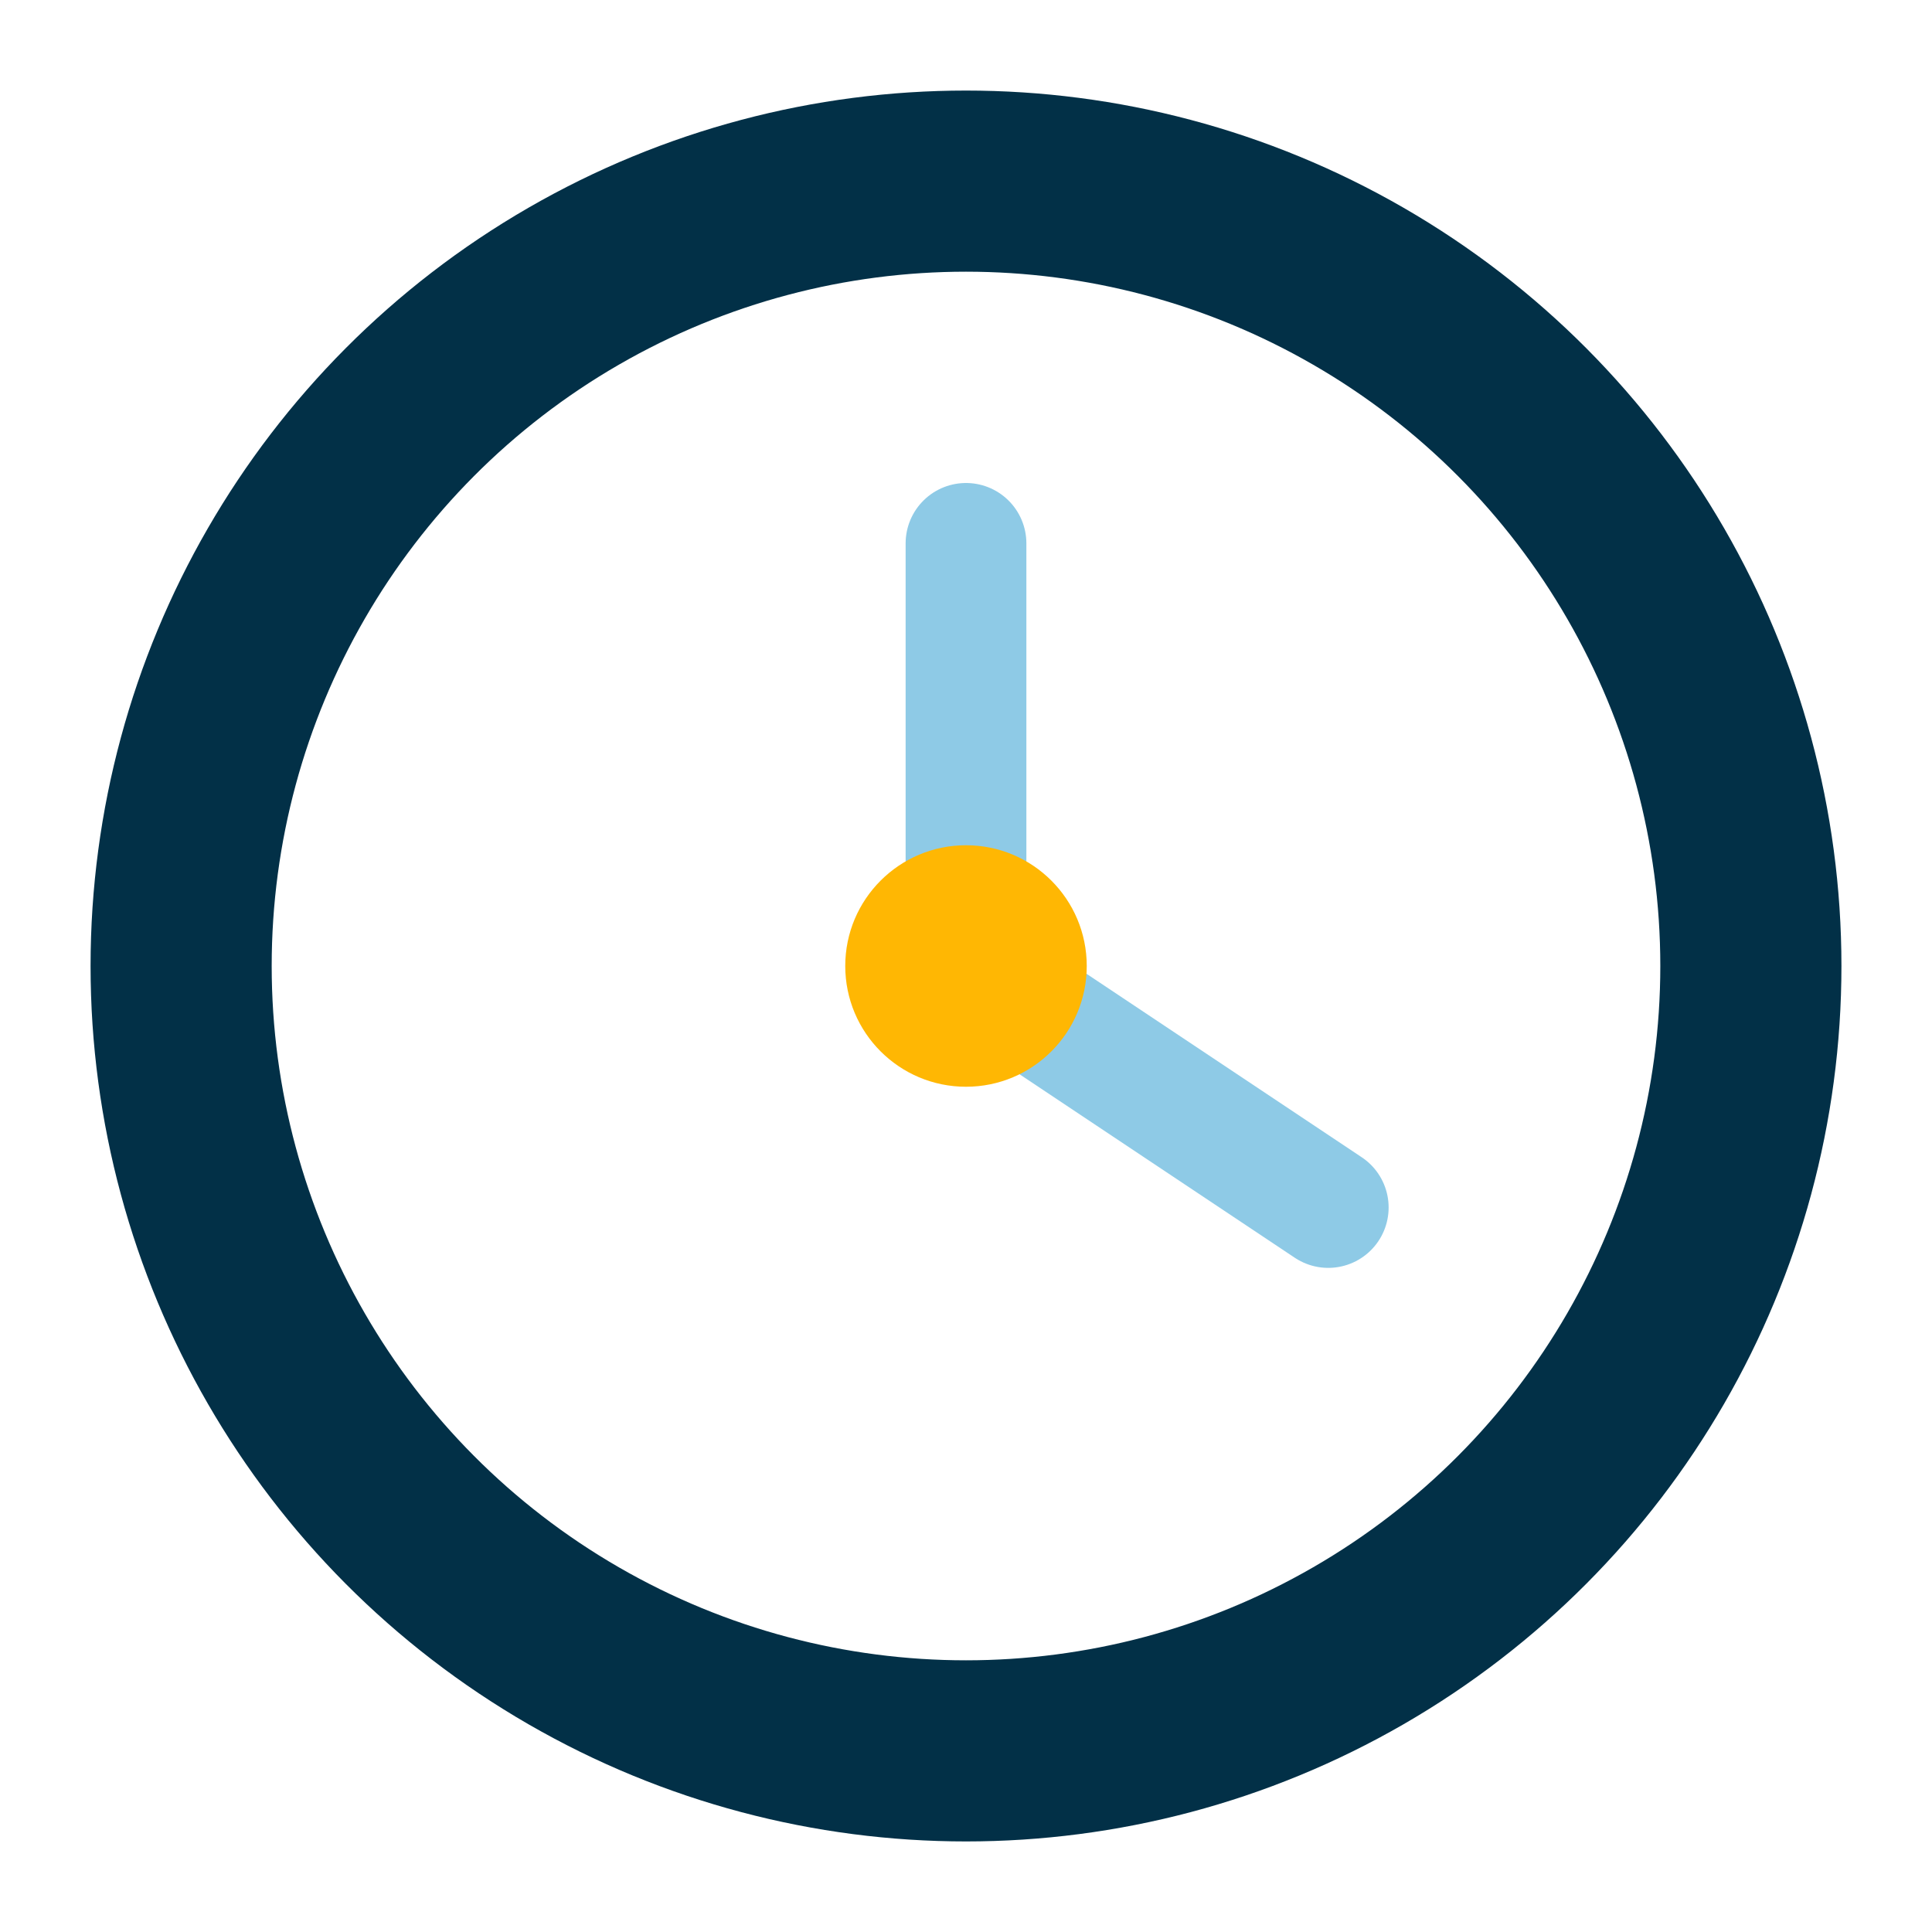
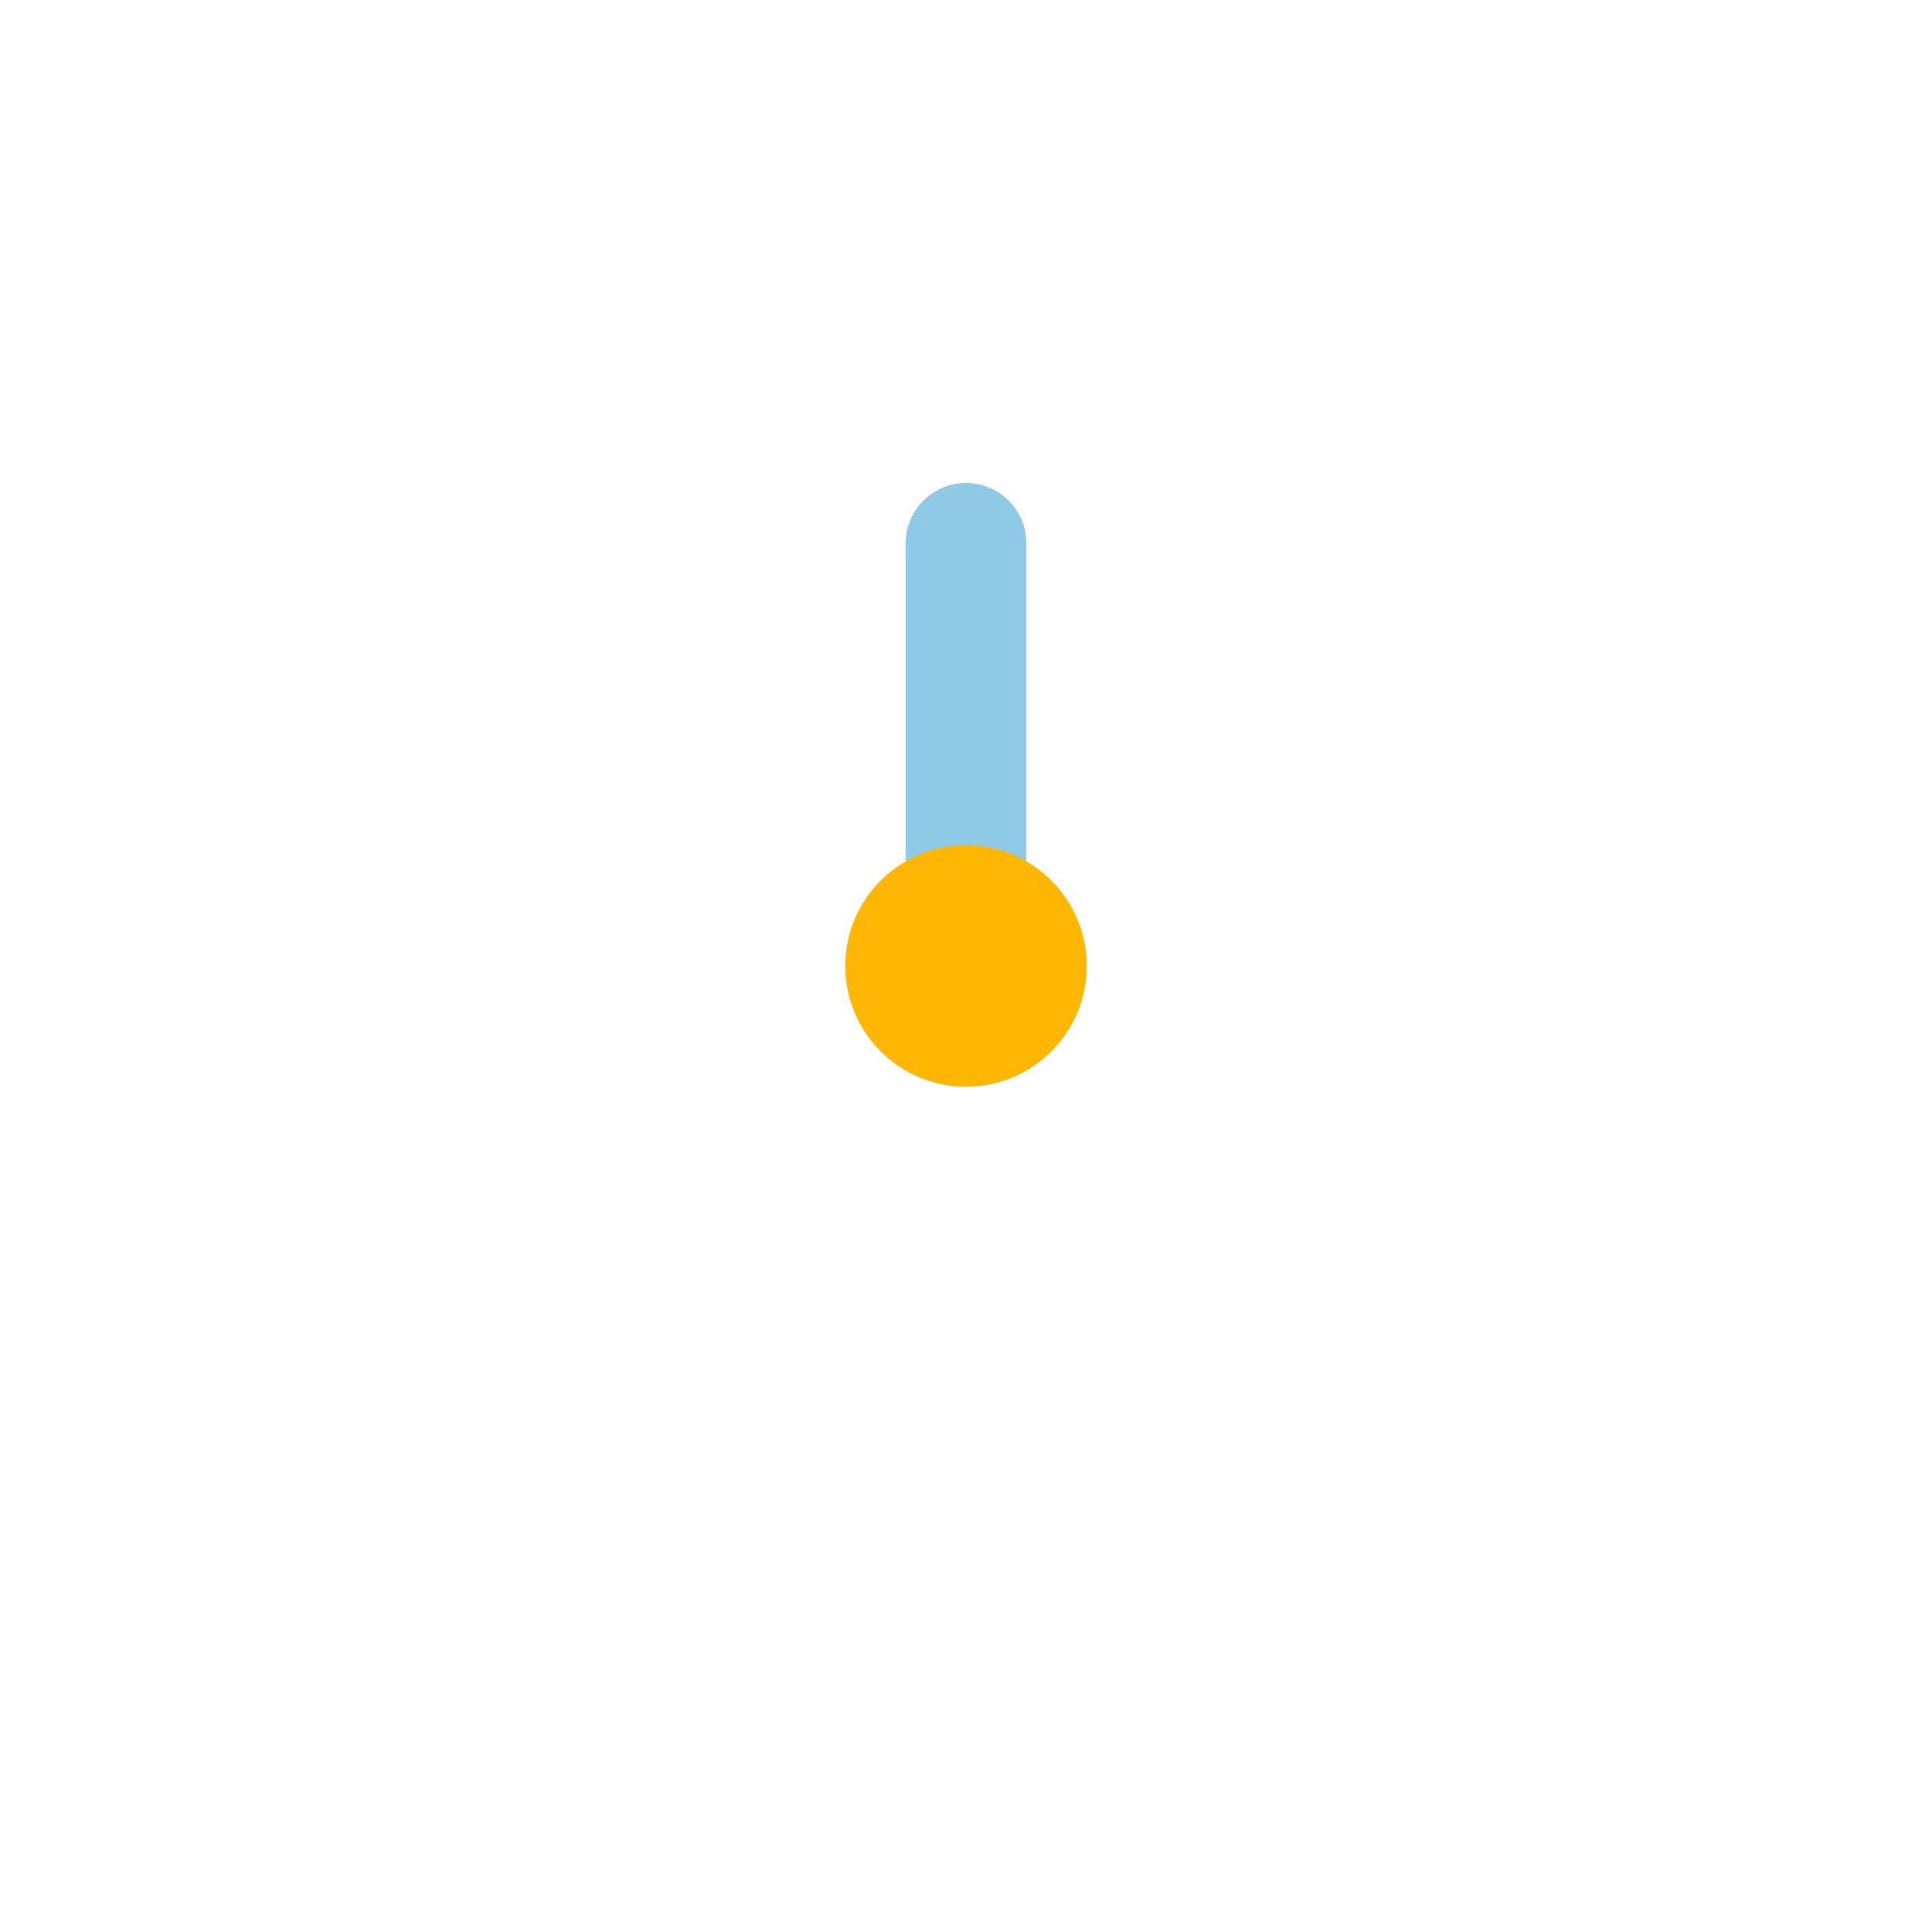
<svg xmlns="http://www.w3.org/2000/svg" width="32" height="32" viewBox="0 0 32 32">
-   <circle cx="16" cy="16" r="13" fill="none" stroke="#023047" stroke-width="3" />
-   <path d="M16 9v7l6 4" stroke="#8ecae6" stroke-width="2" stroke-linecap="round" fill="none" />
+   <path d="M16 9v7" stroke="#8ecae6" stroke-width="2" stroke-linecap="round" fill="none" />
  <circle cx="16" cy="16" r="2" fill="#ffb703" />
</svg>